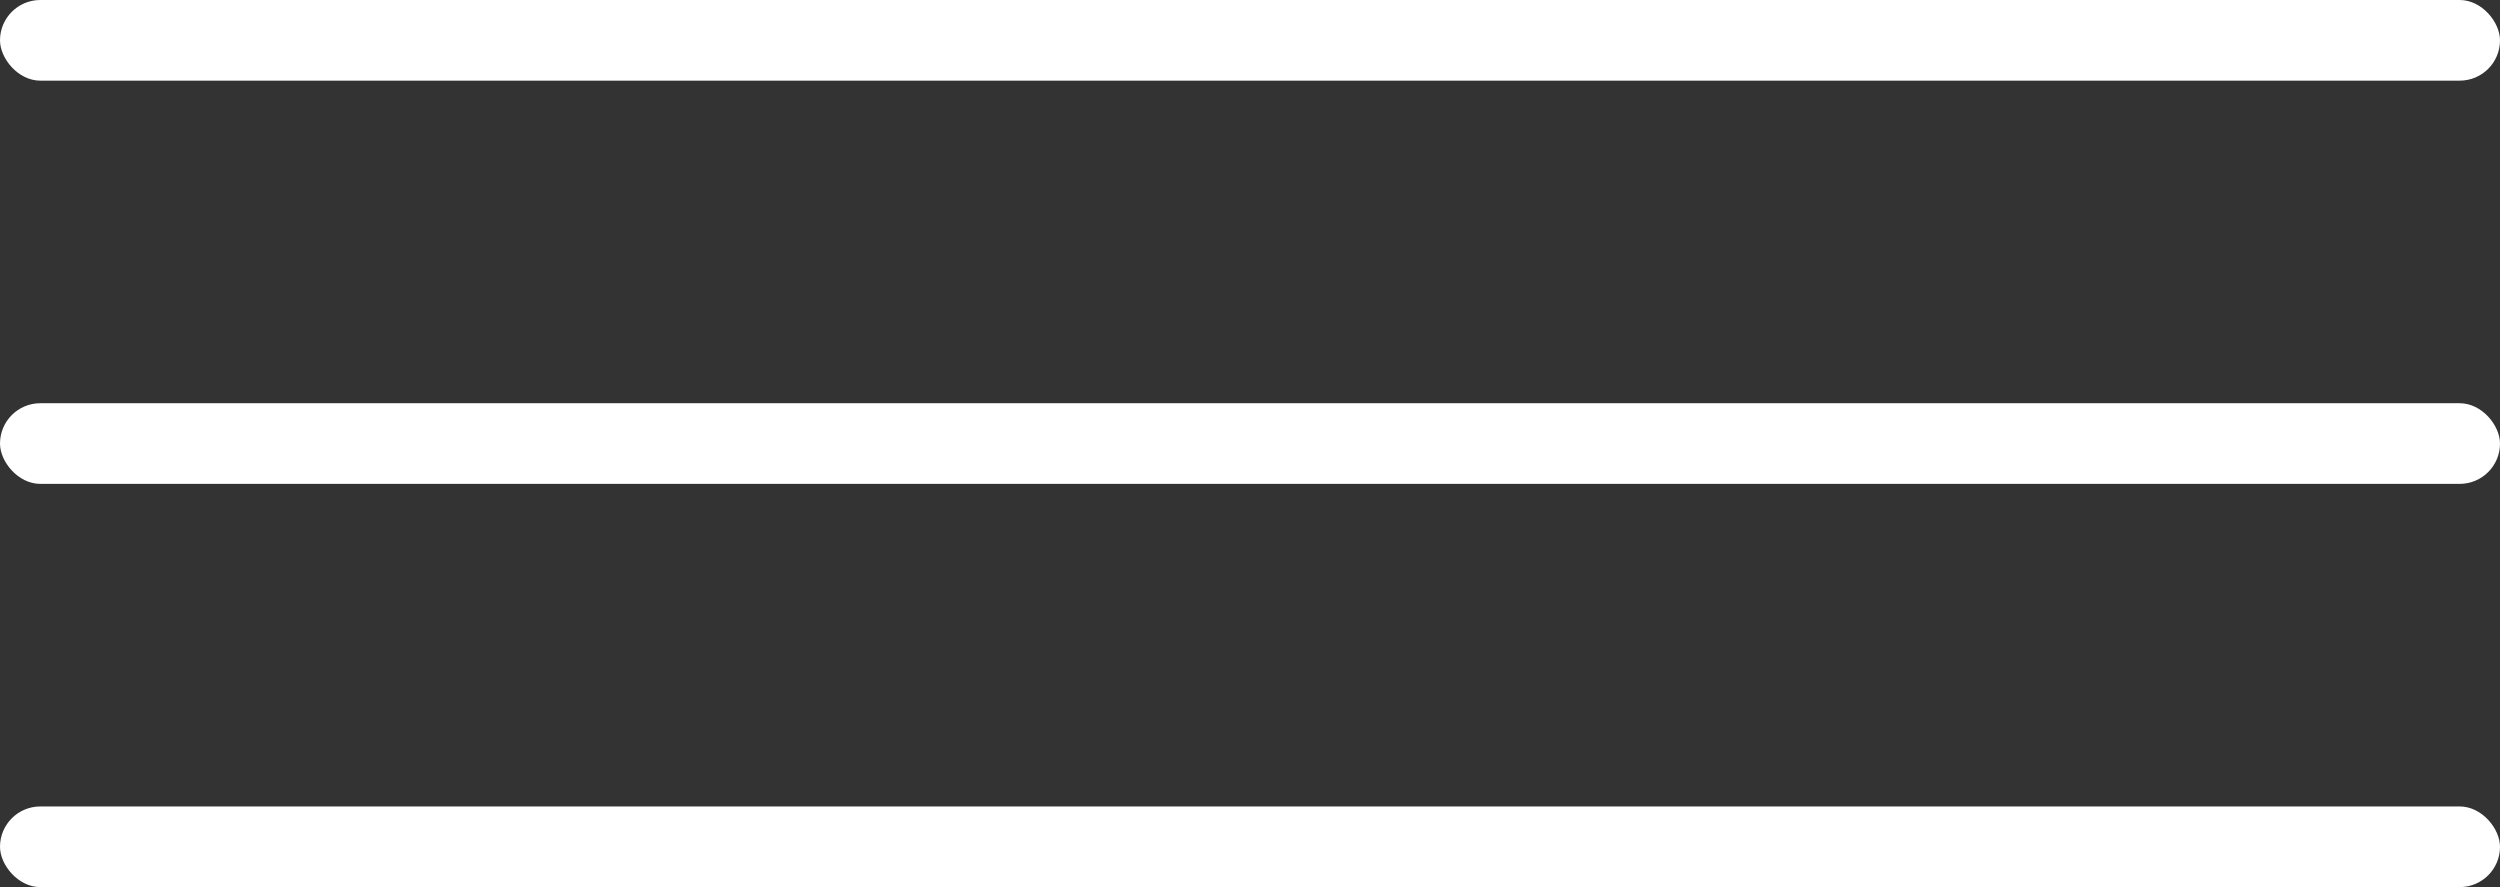
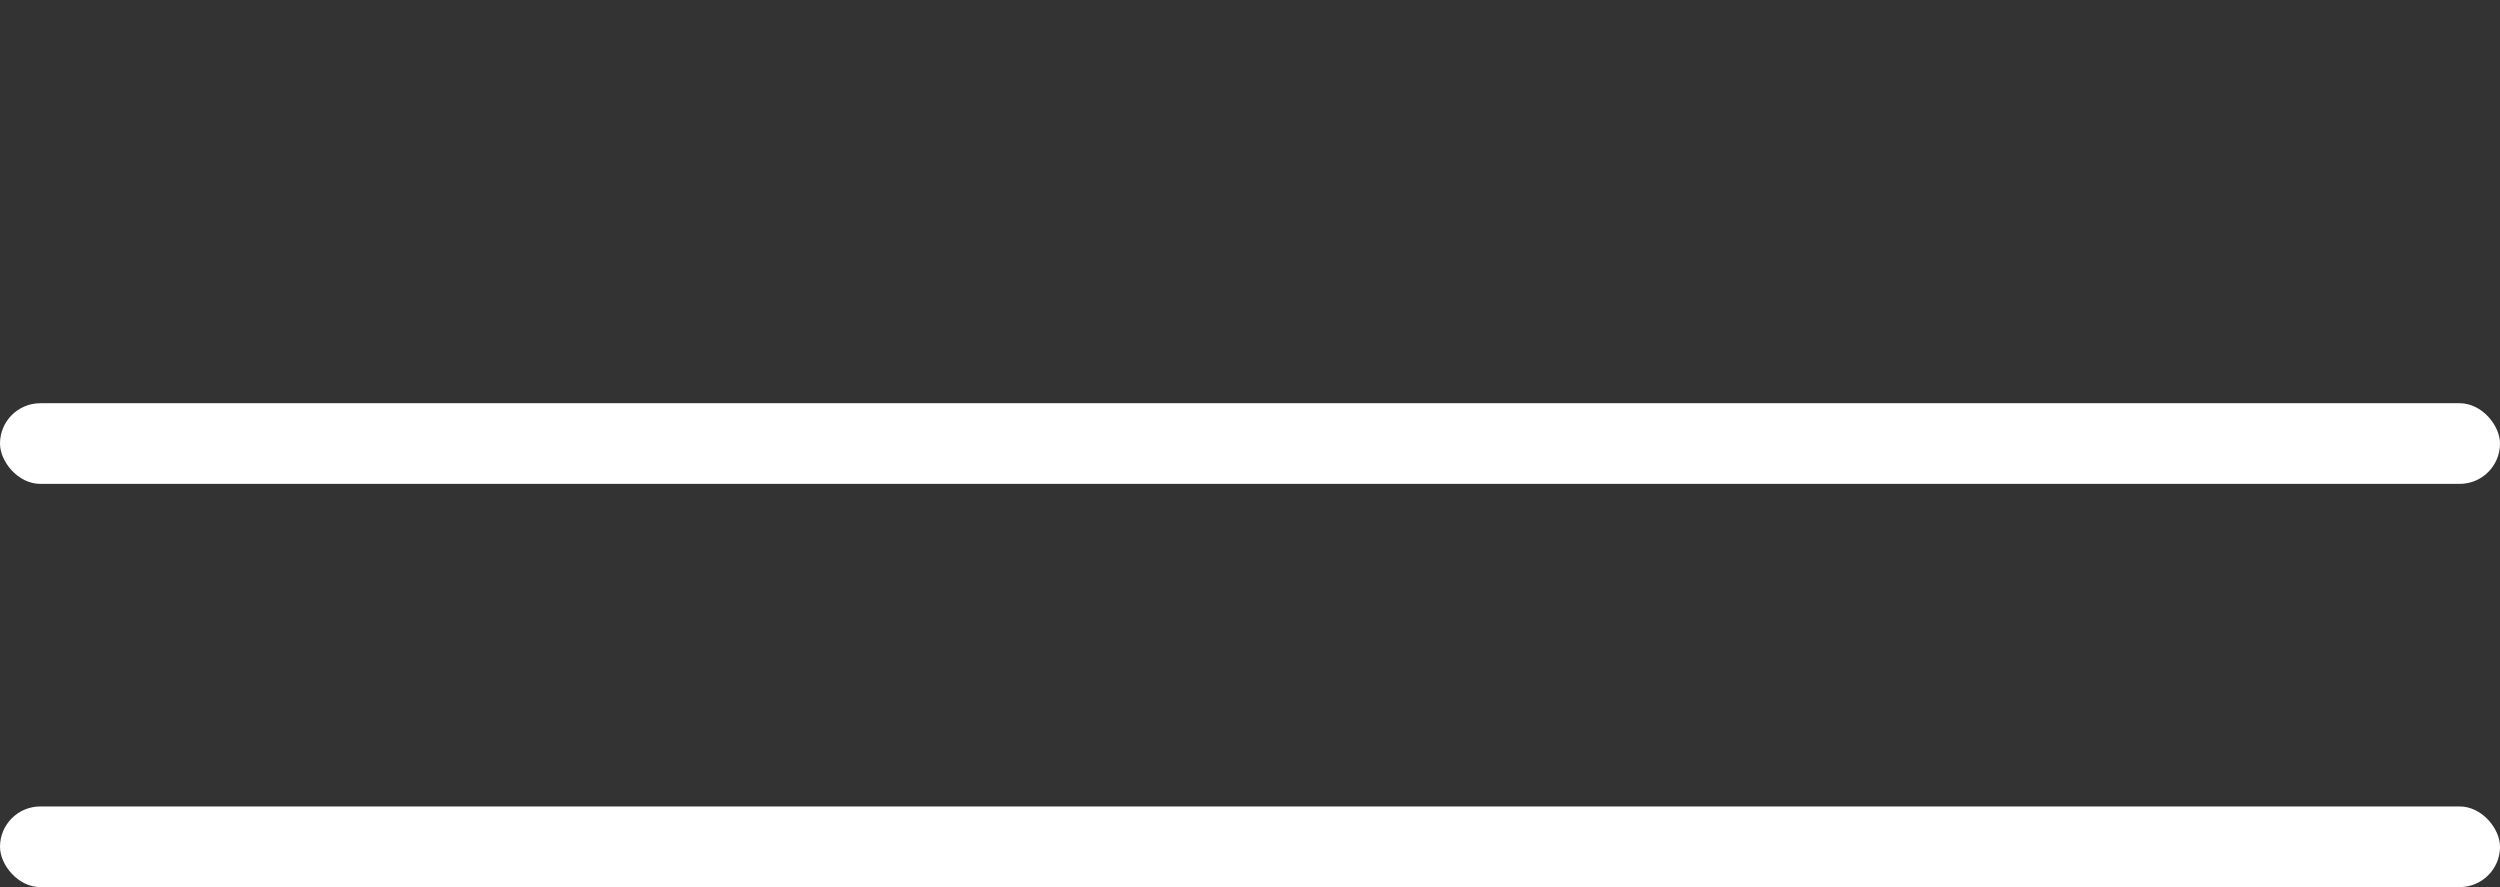
<svg xmlns="http://www.w3.org/2000/svg" width="31" height="11" viewBox="0 0 31 11" fill="none">
  <rect x="0" y="0" width="31" height="11" fill="#333333" stroke="none" />
  <rect y="10" width="31" height="1" rx="0.5" fill="white" />
  <rect y="5" width="31" height="1" rx="0.5" fill="white" />
-   <rect width="31" height="1" rx="0.5" fill="white" />
</svg>